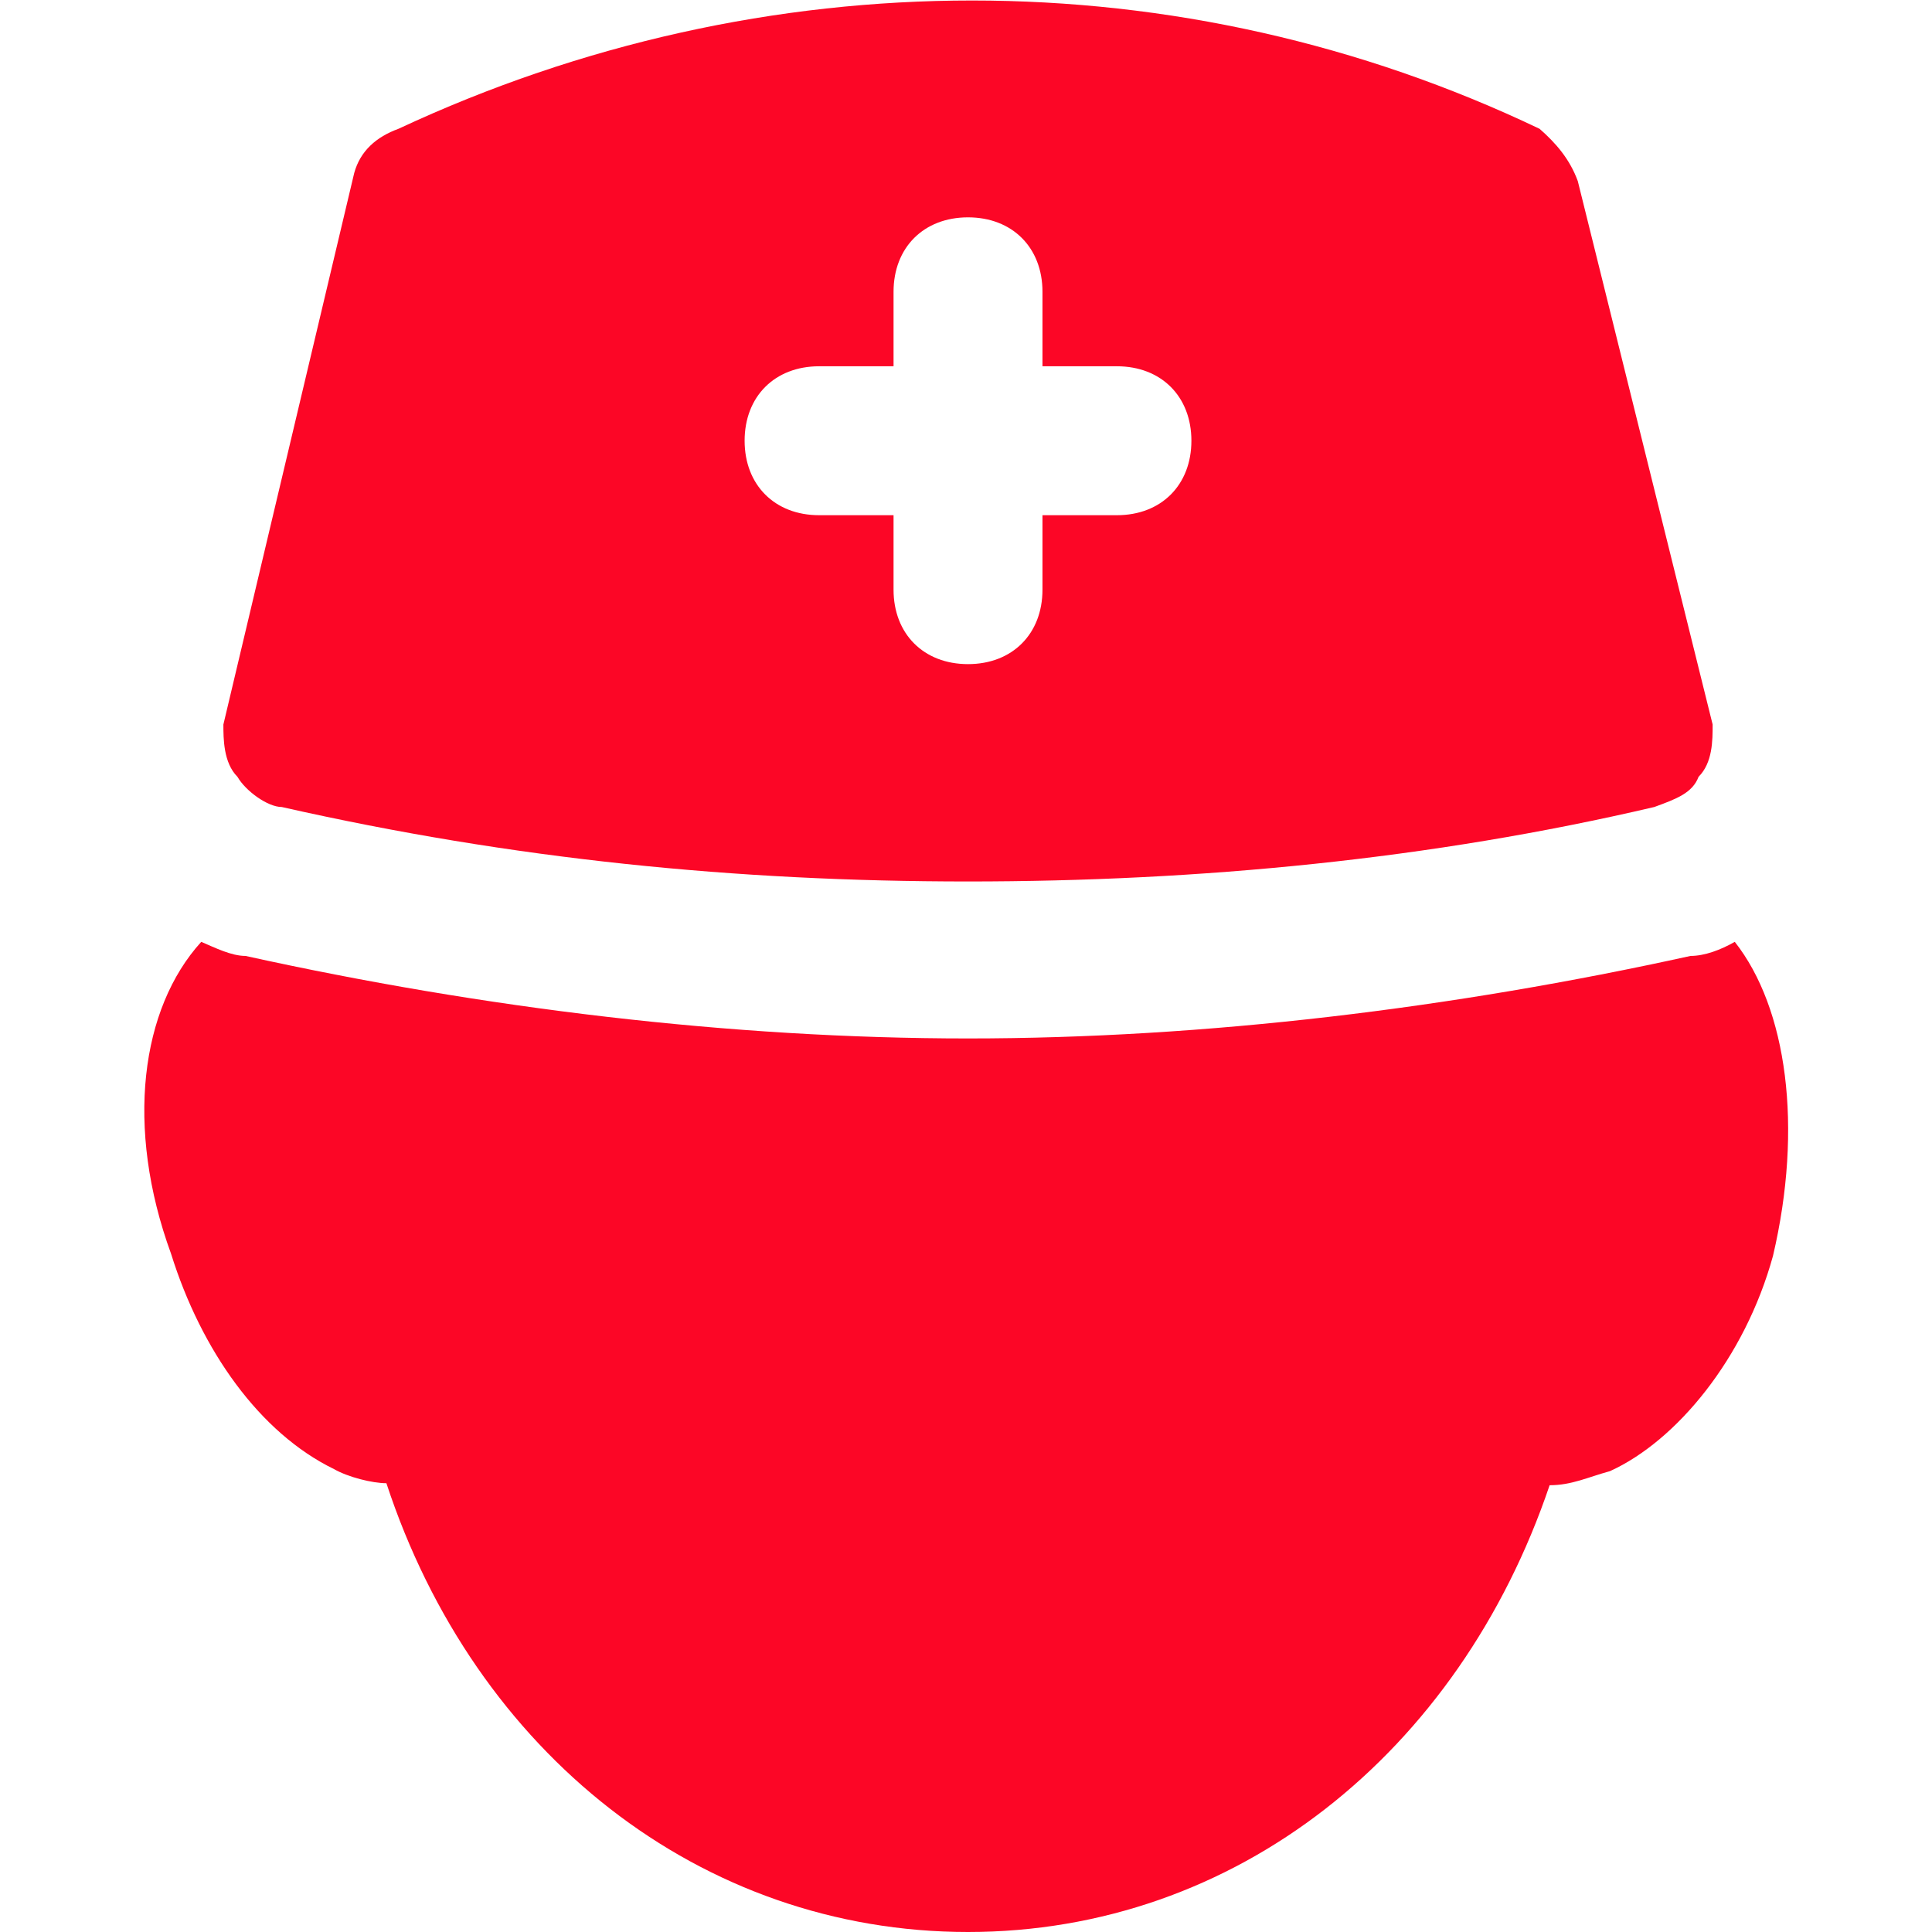
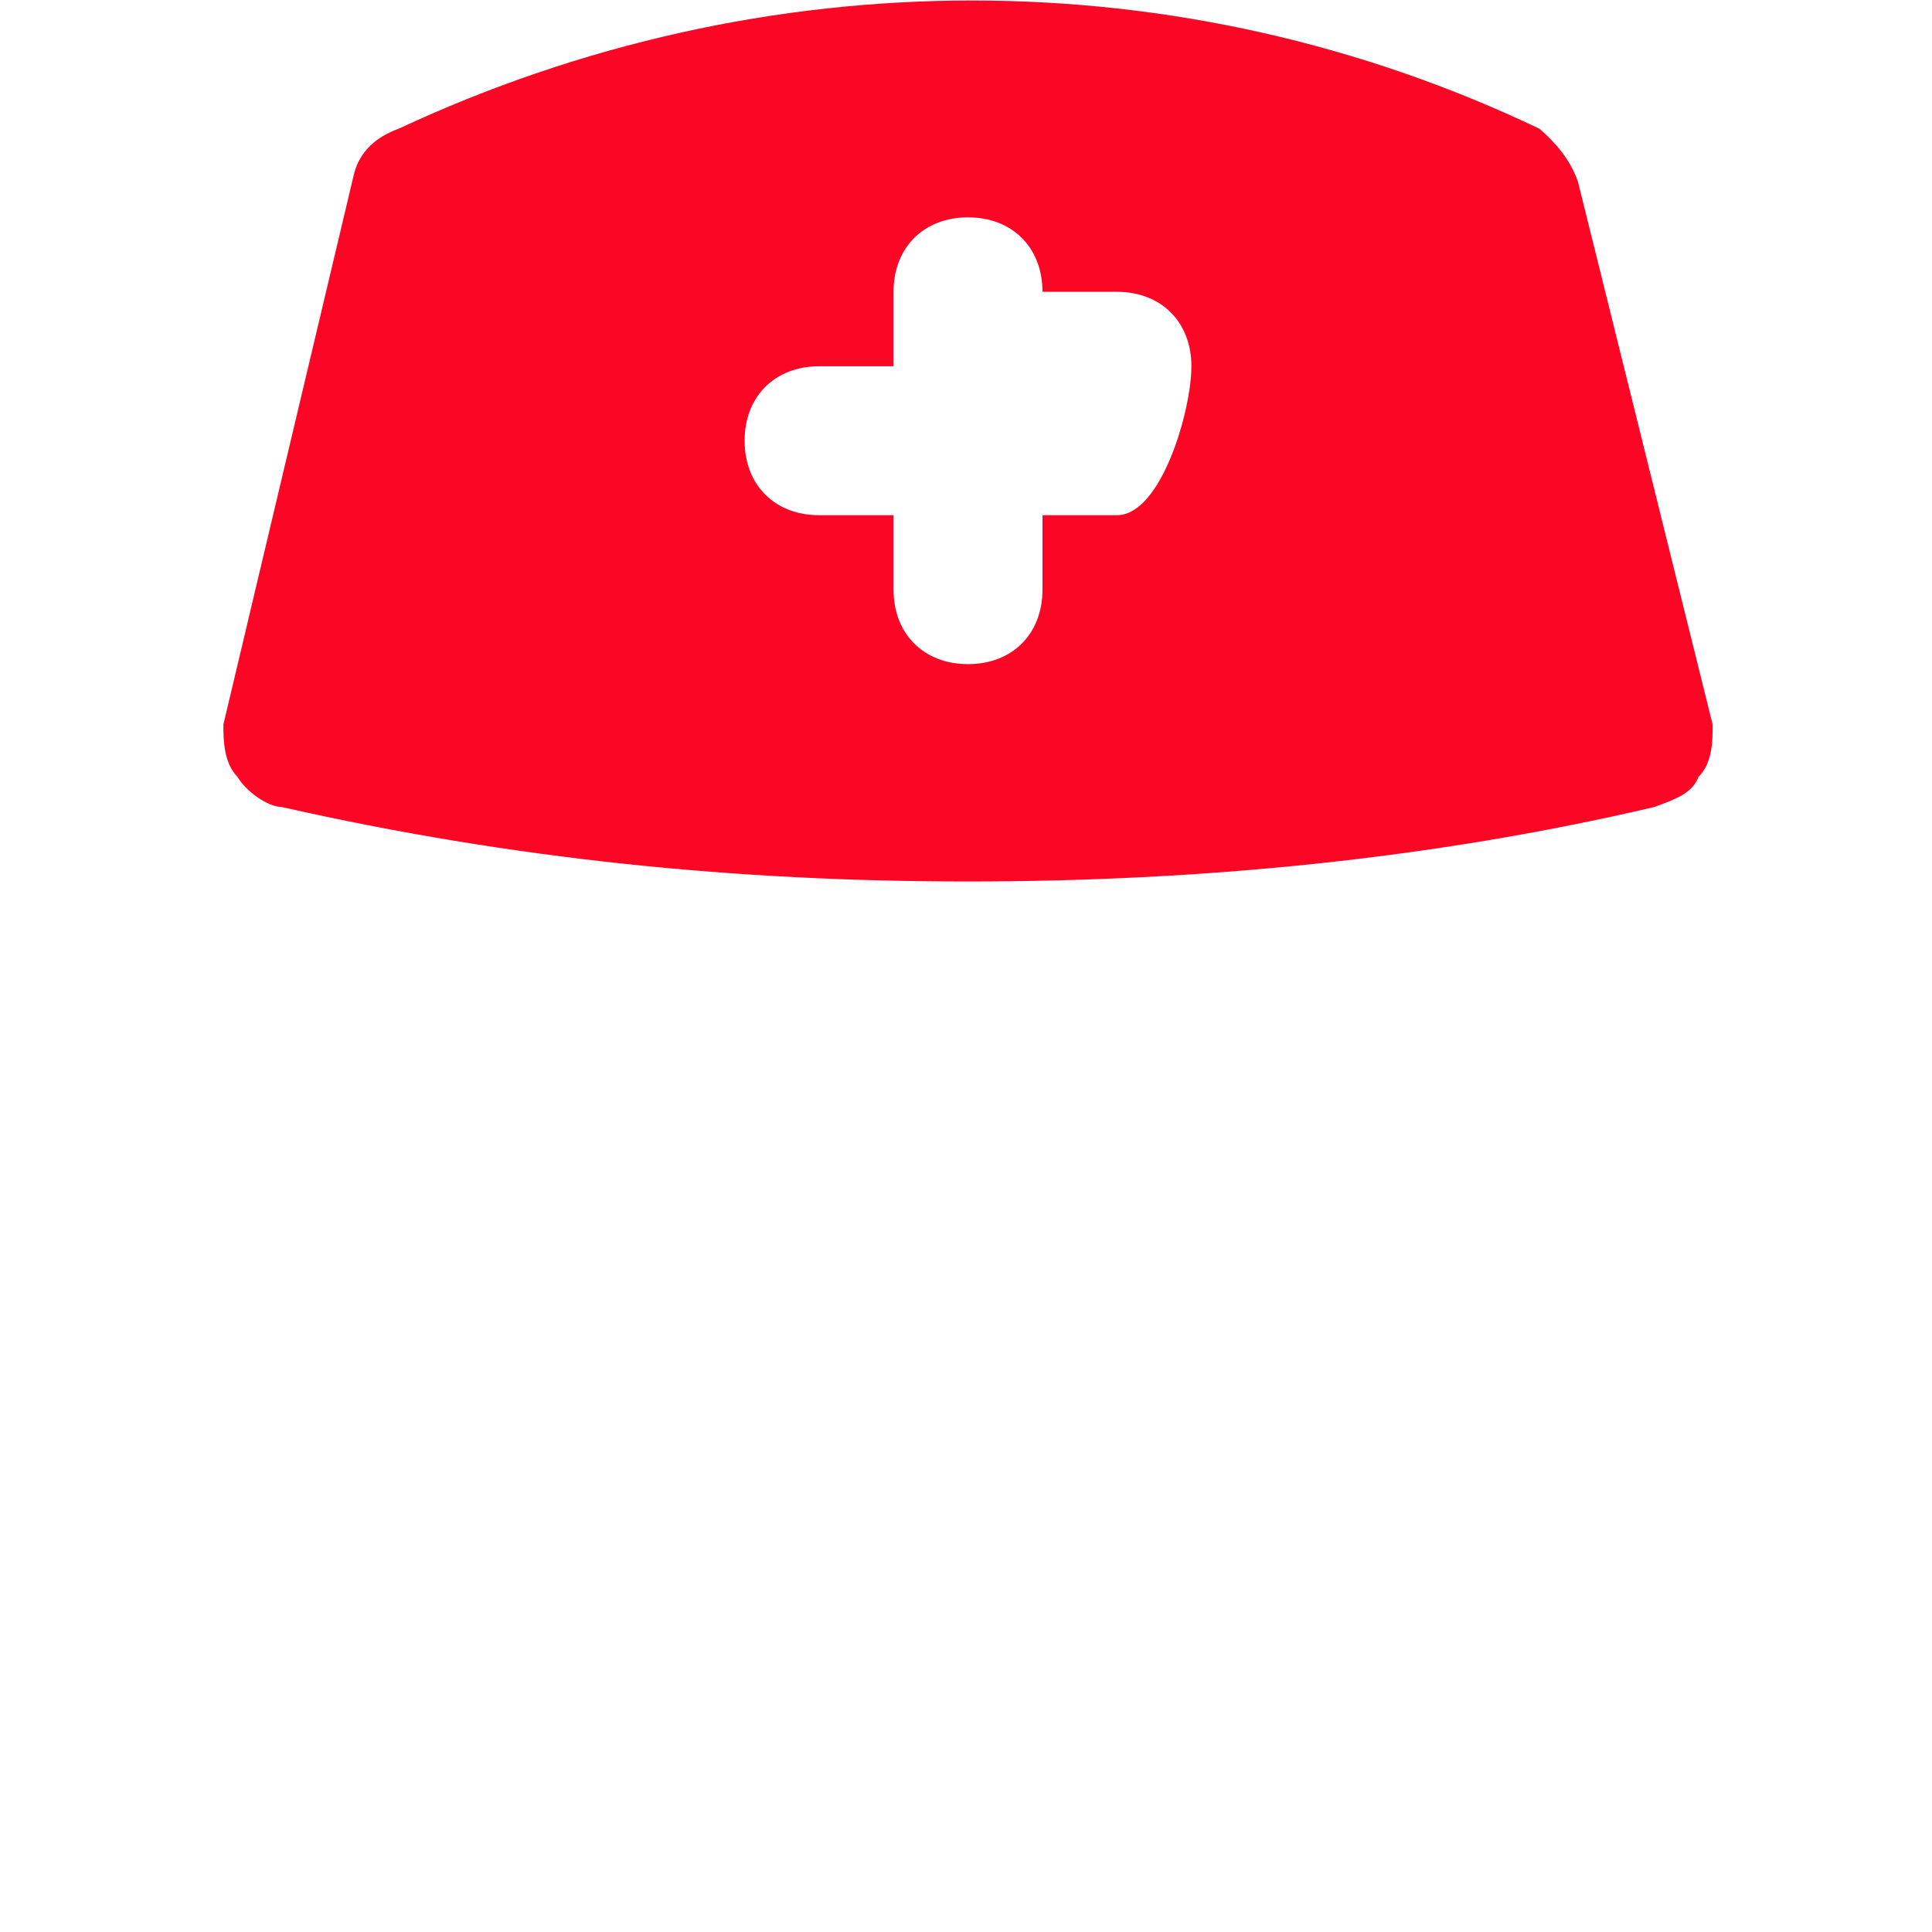
<svg xmlns="http://www.w3.org/2000/svg" version="1.1" id="Icons_ParentAndChild" x="0px" y="0px" viewBox="0 0 96 96" style="enable-background:new 0 0 96 96;" xml:space="preserve">
  <style type="text/css">
	.st0{fill:#FC0626;}
</style>
-   <path class="st0" d="M85.1,36L78.4,9c-0.4-1.1-1.1-1.9-1.9-2.6c-17.8-8.5-38.5-8.5-56.7,0c-1.1,0.4-1.9,1.1-2.2,2.2L11.1,36  c0,0.7,0,1.9,0.7,2.6c0.4,0.7,1.5,1.5,2.2,1.5c11.5,2.6,22.6,3.7,34.1,3.7s23-1.1,34.1-3.7c1.1-0.4,1.9-0.7,2.2-1.5  C85.1,37.9,85.1,36.8,85.1,36z M55.5,25.6h-3.7v3.7c0,2.2-1.5,3.7-3.7,3.7c-2.2,0-3.7-1.5-3.7-3.7v-3.7h-3.7c-2.2,0-3.7-1.5-3.7-3.7  s1.5-3.7,3.7-3.7h3.7v-3.7c0-2.2,1.5-3.7,3.7-3.7c2.2,0,3.7,1.5,3.7,3.7v3.7h3.7c2.2,0,3.7,1.5,3.7,3.7S57.7,25.6,55.5,25.6z" />
-   <path class="st0" d="M86.2,46.8c-0.7,0.4-1.5,0.7-2.2,0.7c-11.8,2.6-24.1,4.1-35.9,4.1S24,50.1,12.2,47.5c-0.7,0-1.5-0.4-2.2-0.7  C7,50.1,6.2,56,8.5,62.3c1.5,4.8,4.4,8.9,8.1,10.7c0.7,0.4,1.9,0.7,2.6,0.7C23.6,87.1,34.8,96,48.1,96S72.5,87.1,77,73.8  c1.1,0,1.9-0.4,3-0.7c3.3-1.5,6.7-5.6,8.1-10.7C89.6,56,88.8,50.1,86.2,46.8z" />
+   <path class="st0" d="M85.1,36L78.4,9c-0.4-1.1-1.1-1.9-1.9-2.6c-17.8-8.5-38.5-8.5-56.7,0c-1.1,0.4-1.9,1.1-2.2,2.2L11.1,36  c0,0.7,0,1.9,0.7,2.6c0.4,0.7,1.5,1.5,2.2,1.5c11.5,2.6,22.6,3.7,34.1,3.7s23-1.1,34.1-3.7c1.1-0.4,1.9-0.7,2.2-1.5  C85.1,37.9,85.1,36.8,85.1,36z M55.5,25.6h-3.7v3.7c0,2.2-1.5,3.7-3.7,3.7c-2.2,0-3.7-1.5-3.7-3.7v-3.7h-3.7c-2.2,0-3.7-1.5-3.7-3.7  s1.5-3.7,3.7-3.7h3.7v-3.7c0-2.2,1.5-3.7,3.7-3.7c2.2,0,3.7,1.5,3.7,3.7h3.7c2.2,0,3.7,1.5,3.7,3.7S57.7,25.6,55.5,25.6z" />
</svg>